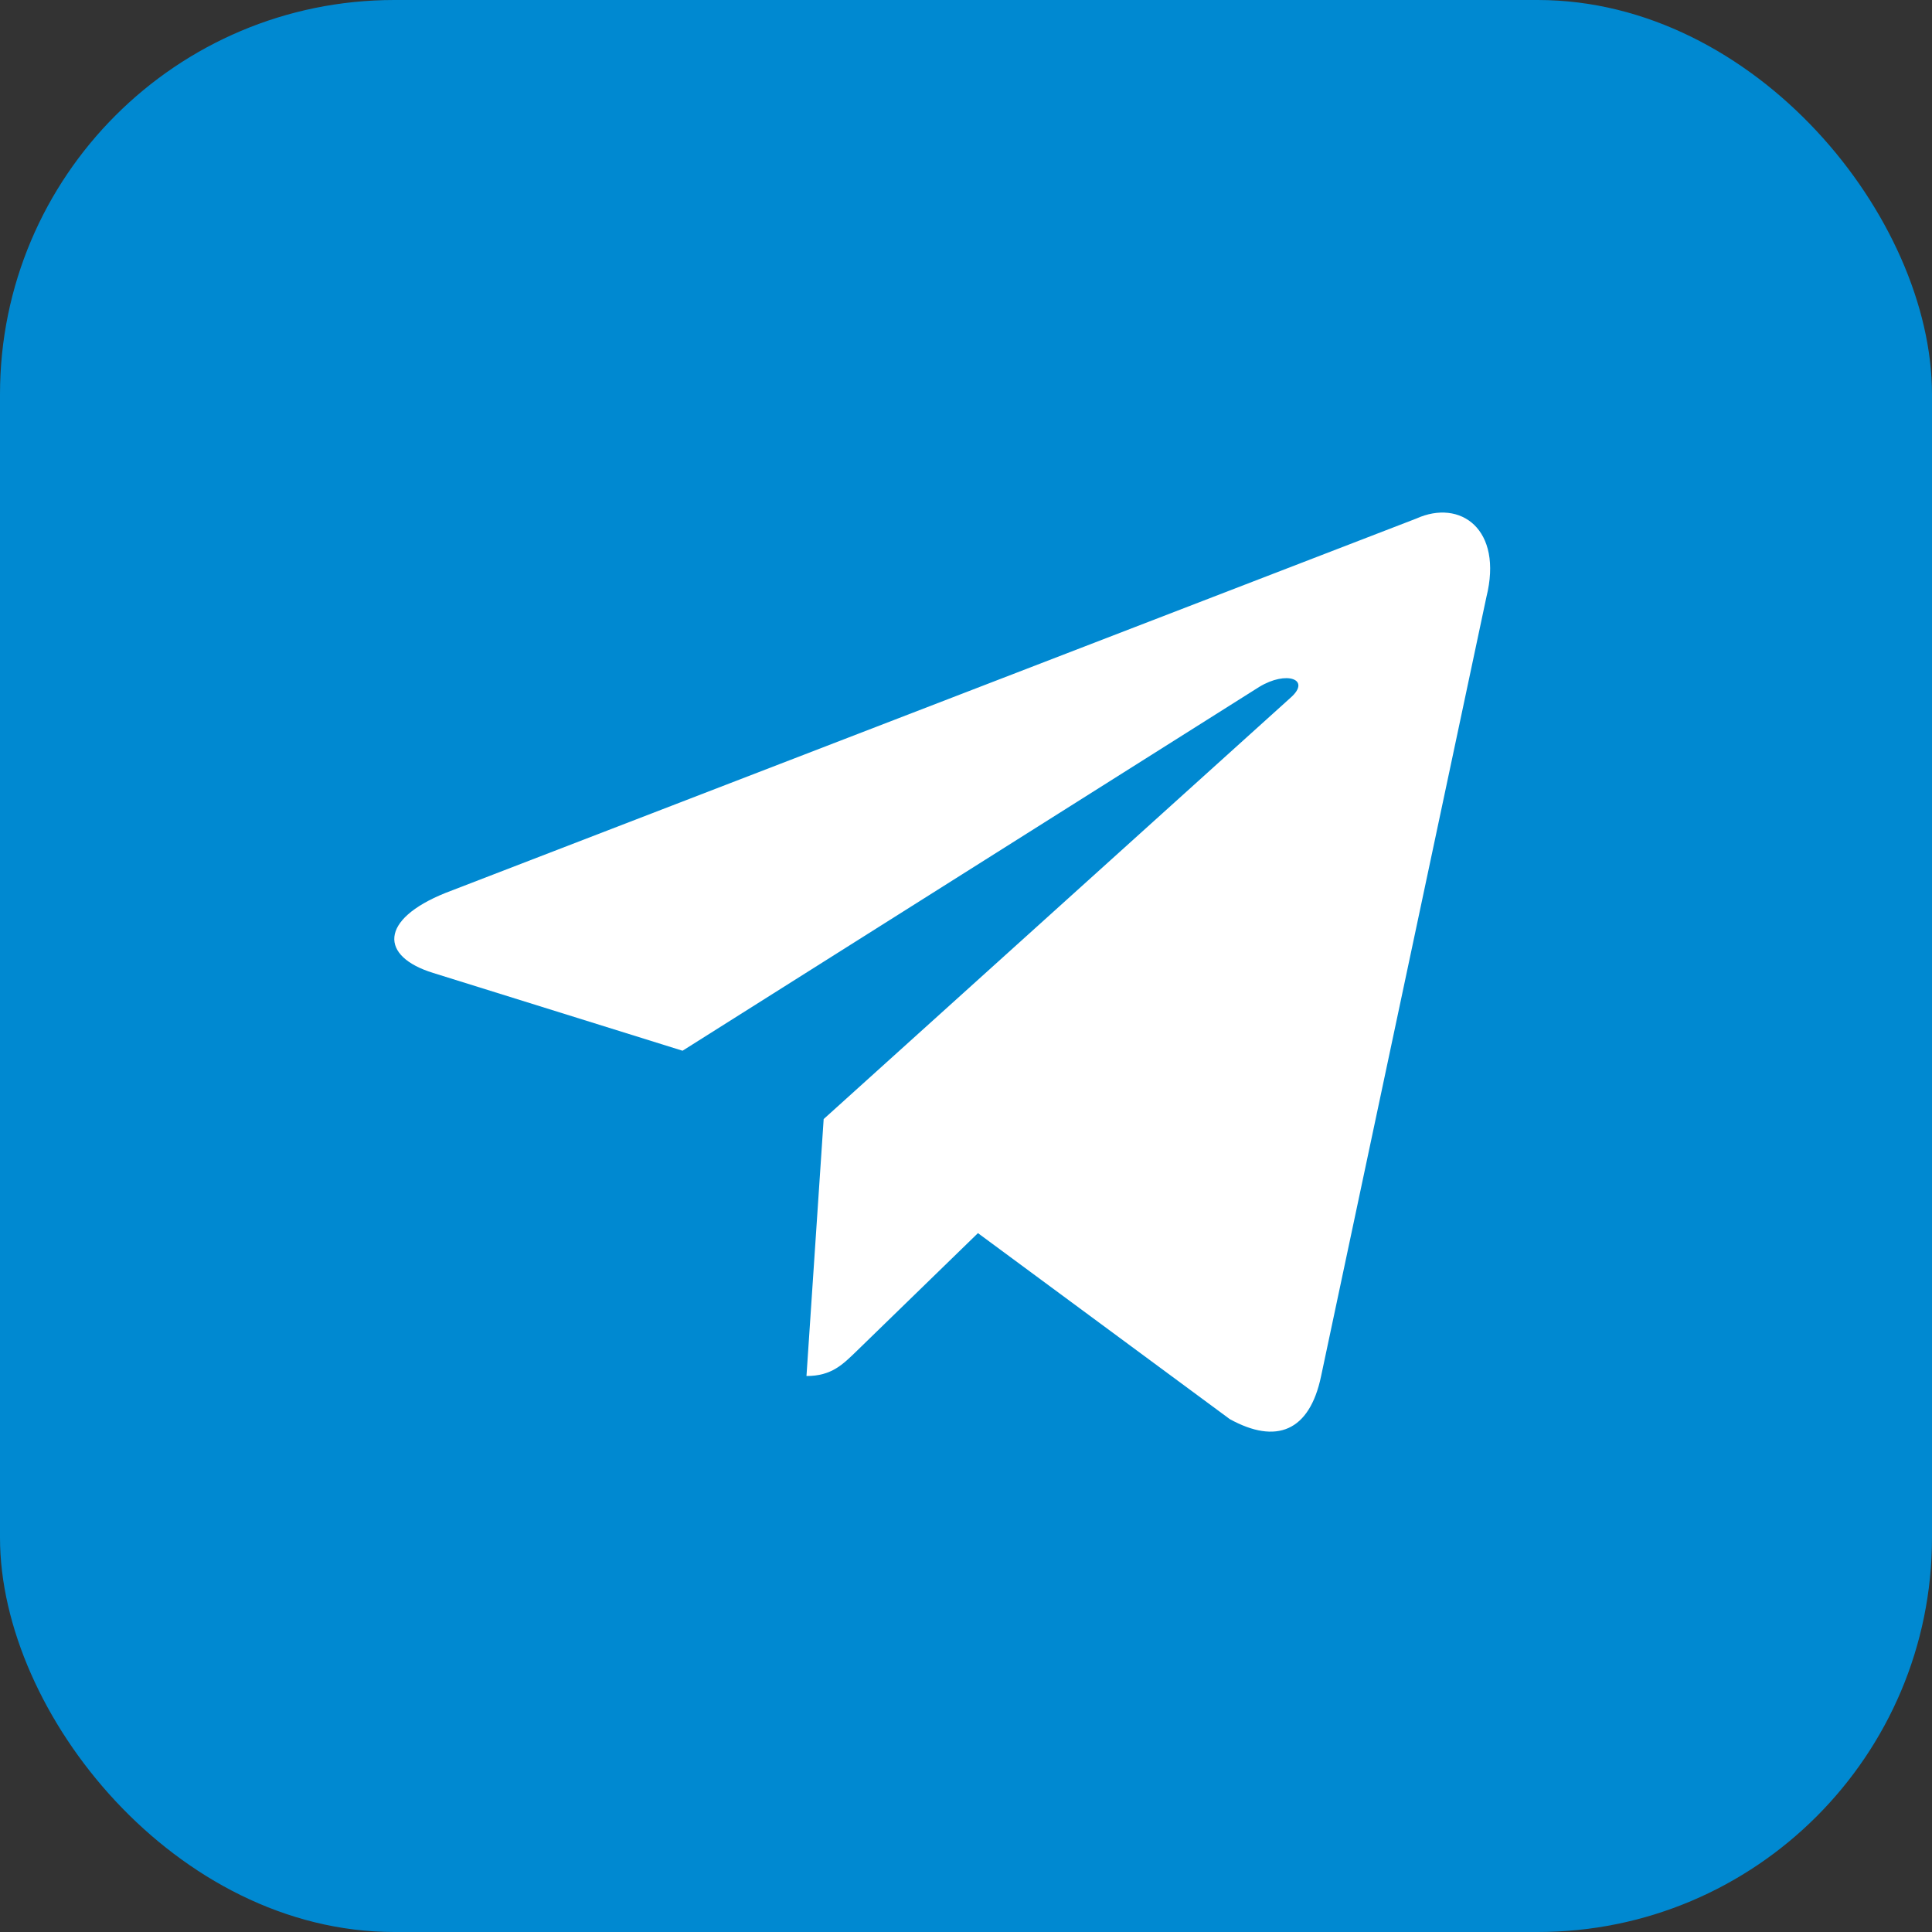
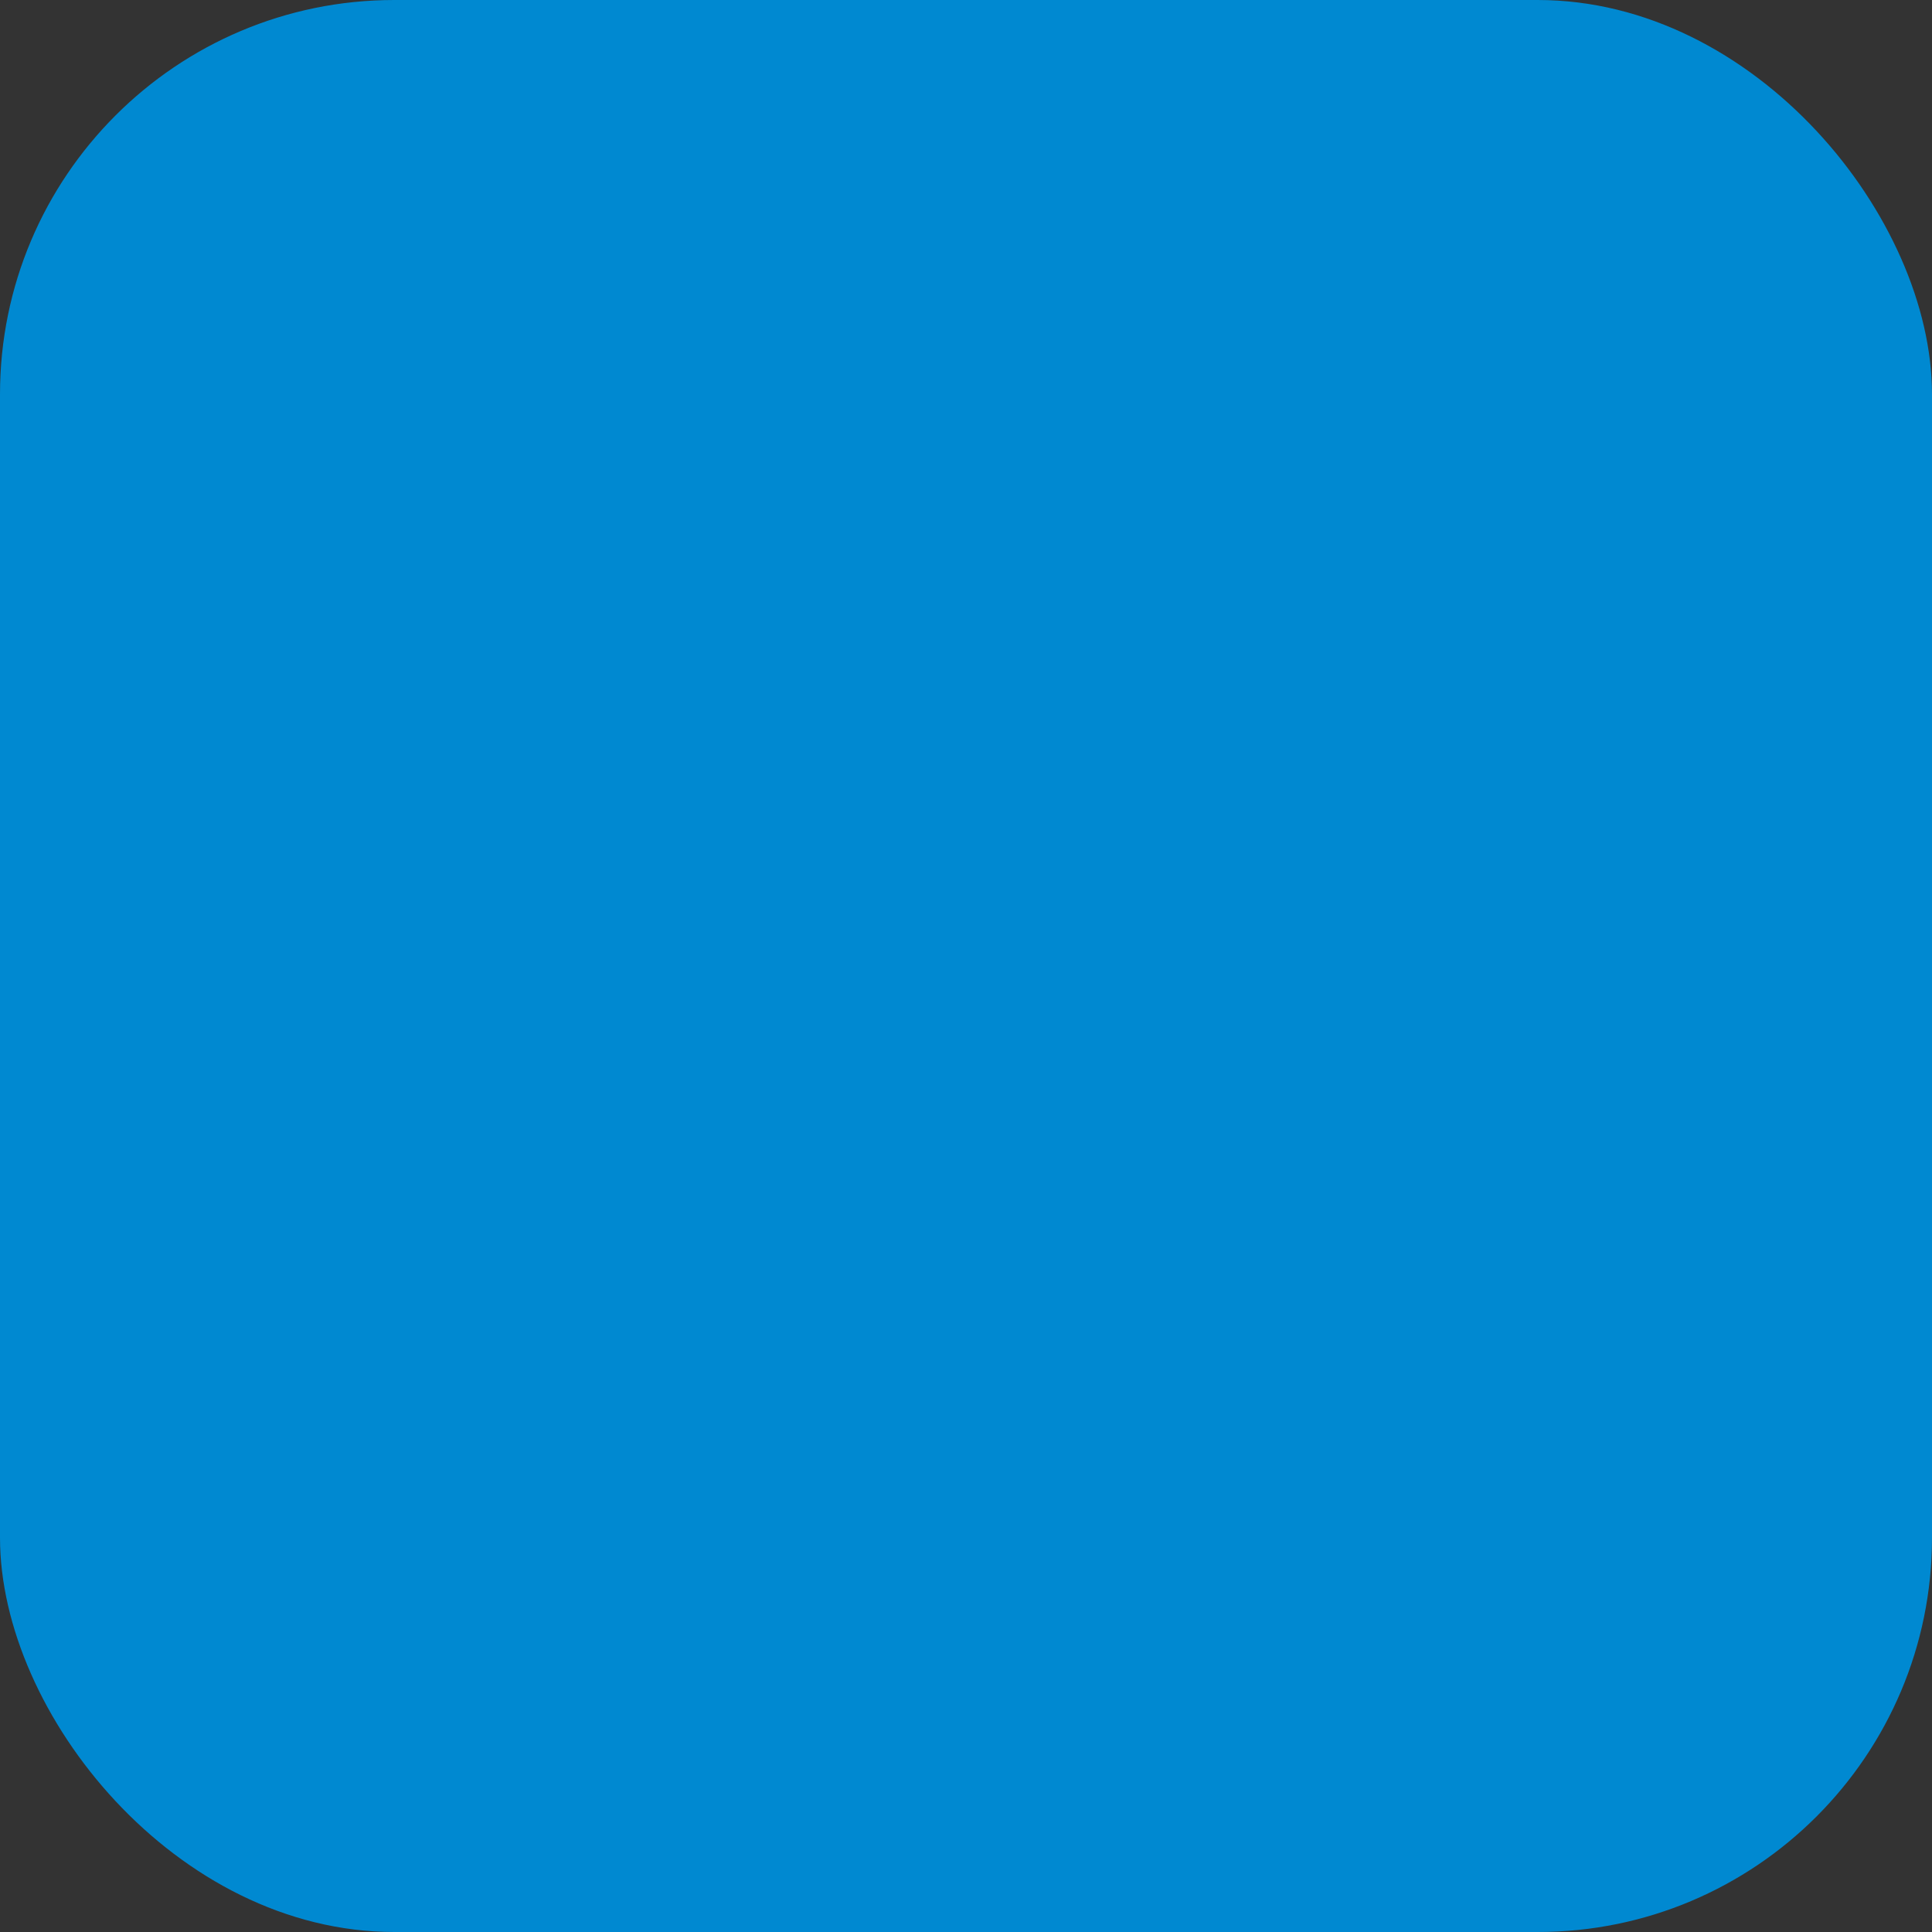
<svg xmlns="http://www.w3.org/2000/svg" width="49" height="49" viewBox="0 0 49 49" fill="none">
  <rect x="0" y="0" width="49" height="49" fill="#333333" stroke="none" />
  <rect width="49" height="49" rx="10" fill="#0089D1" />
-   <path d="M35.918 13.153L11.298 22.647C9.618 23.322 9.627 24.259 10.989 24.677L17.311 26.649L31.936 17.422C32.627 17.001 33.259 17.227 32.739 17.689L20.89 28.382H20.888L20.89 28.384L20.454 34.899C21.093 34.899 21.375 34.606 21.733 34.26L24.803 31.275L31.19 35.992C32.367 36.64 33.213 36.307 33.506 34.902L37.698 15.145C38.127 13.424 37.041 12.645 35.918 13.153Z" fill="white" />
</svg>